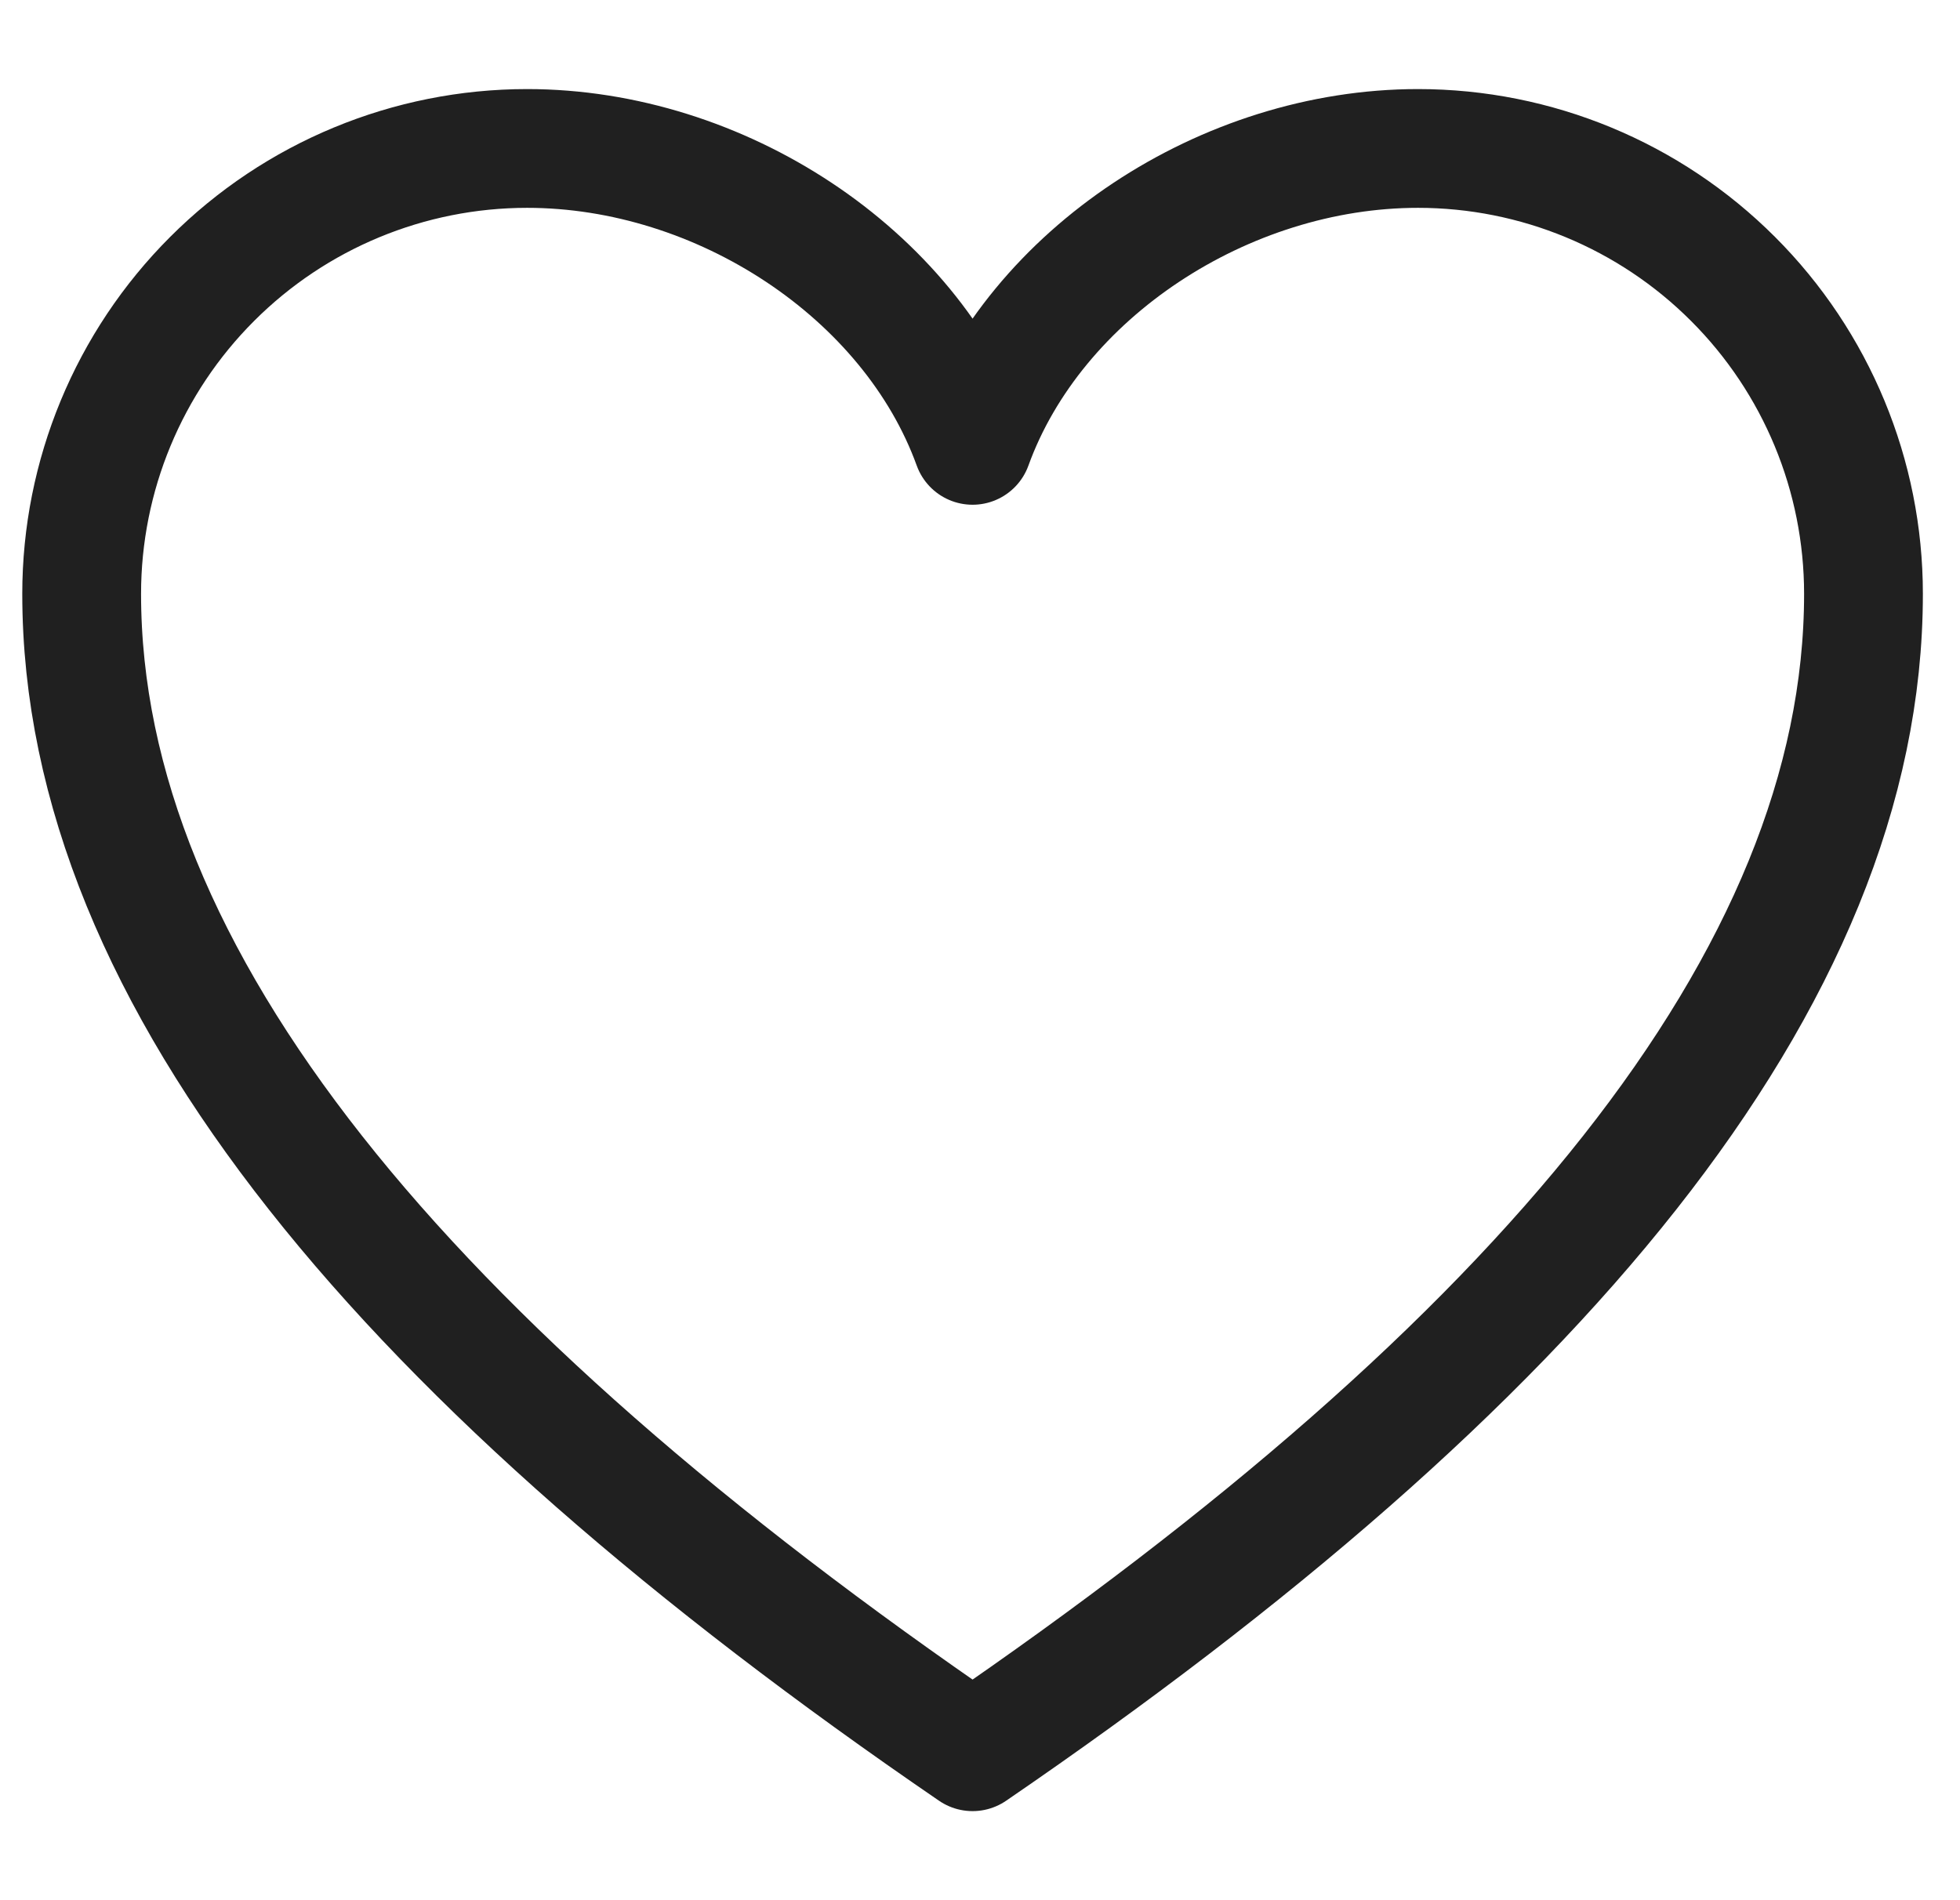
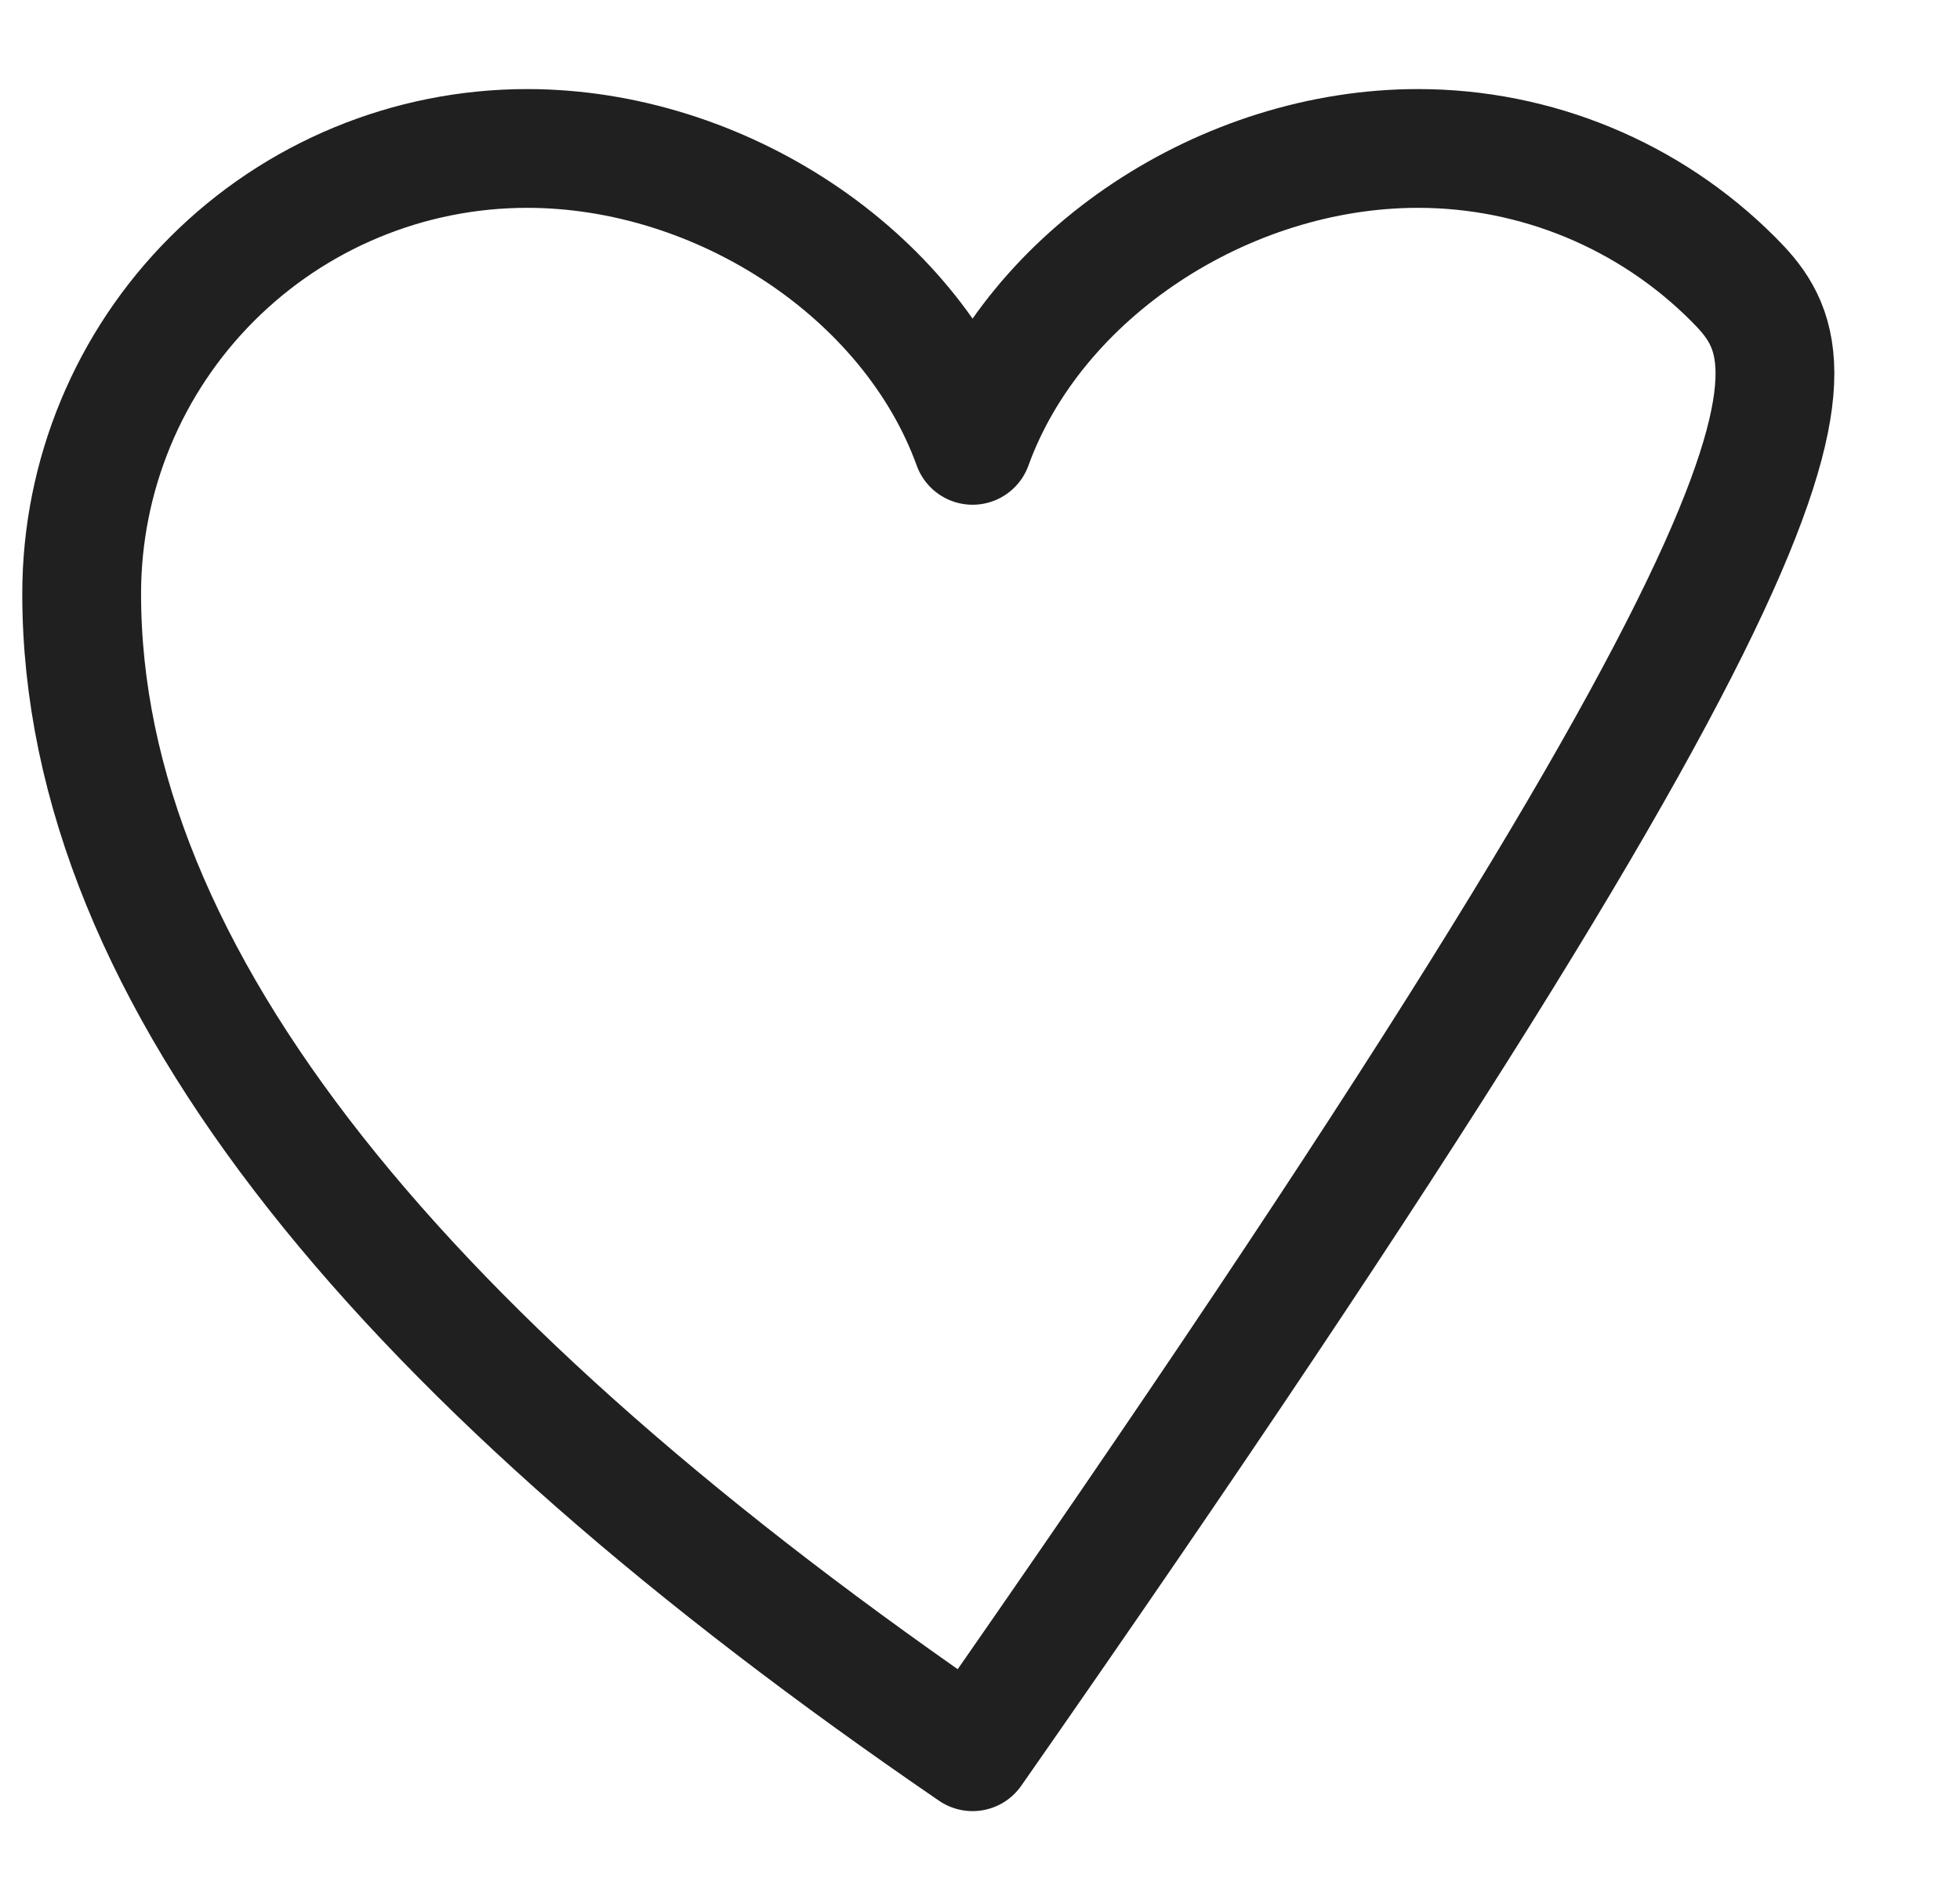
<svg xmlns="http://www.w3.org/2000/svg" fill="none" viewBox="0 0 33 32" height="32" width="33">
-   <path stroke-linejoin="round" stroke-miterlimit="10" stroke-width="2" stroke="#202020" d="M23.875 2.5C20.625 2.5 17.425 4.6 16.375 7.5C15.325 4.6 12.125 2.5 8.875 2.5C6.886 2.5 4.978 3.29 3.572 4.697C2.165 6.103 1.375 8.011 1.375 10C1.375 16.5 6.875 23 16.375 29.5C25.875 23 31.375 16.5 31.375 10C31.375 8.011 30.585 6.103 29.178 4.697C27.772 3.29 25.864 2.5 23.875 2.5Z" />
+   <path stroke-linejoin="round" stroke-miterlimit="10" stroke-width="2" stroke="#202020" d="M23.875 2.5C20.625 2.5 17.425 4.6 16.375 7.5C15.325 4.6 12.125 2.5 8.875 2.5C6.886 2.5 4.978 3.29 3.572 4.697C2.165 6.103 1.375 8.011 1.375 10C1.375 16.5 6.875 23 16.375 29.5C31.375 8.011 30.585 6.103 29.178 4.697C27.772 3.29 25.864 2.5 23.875 2.5Z" />
</svg>